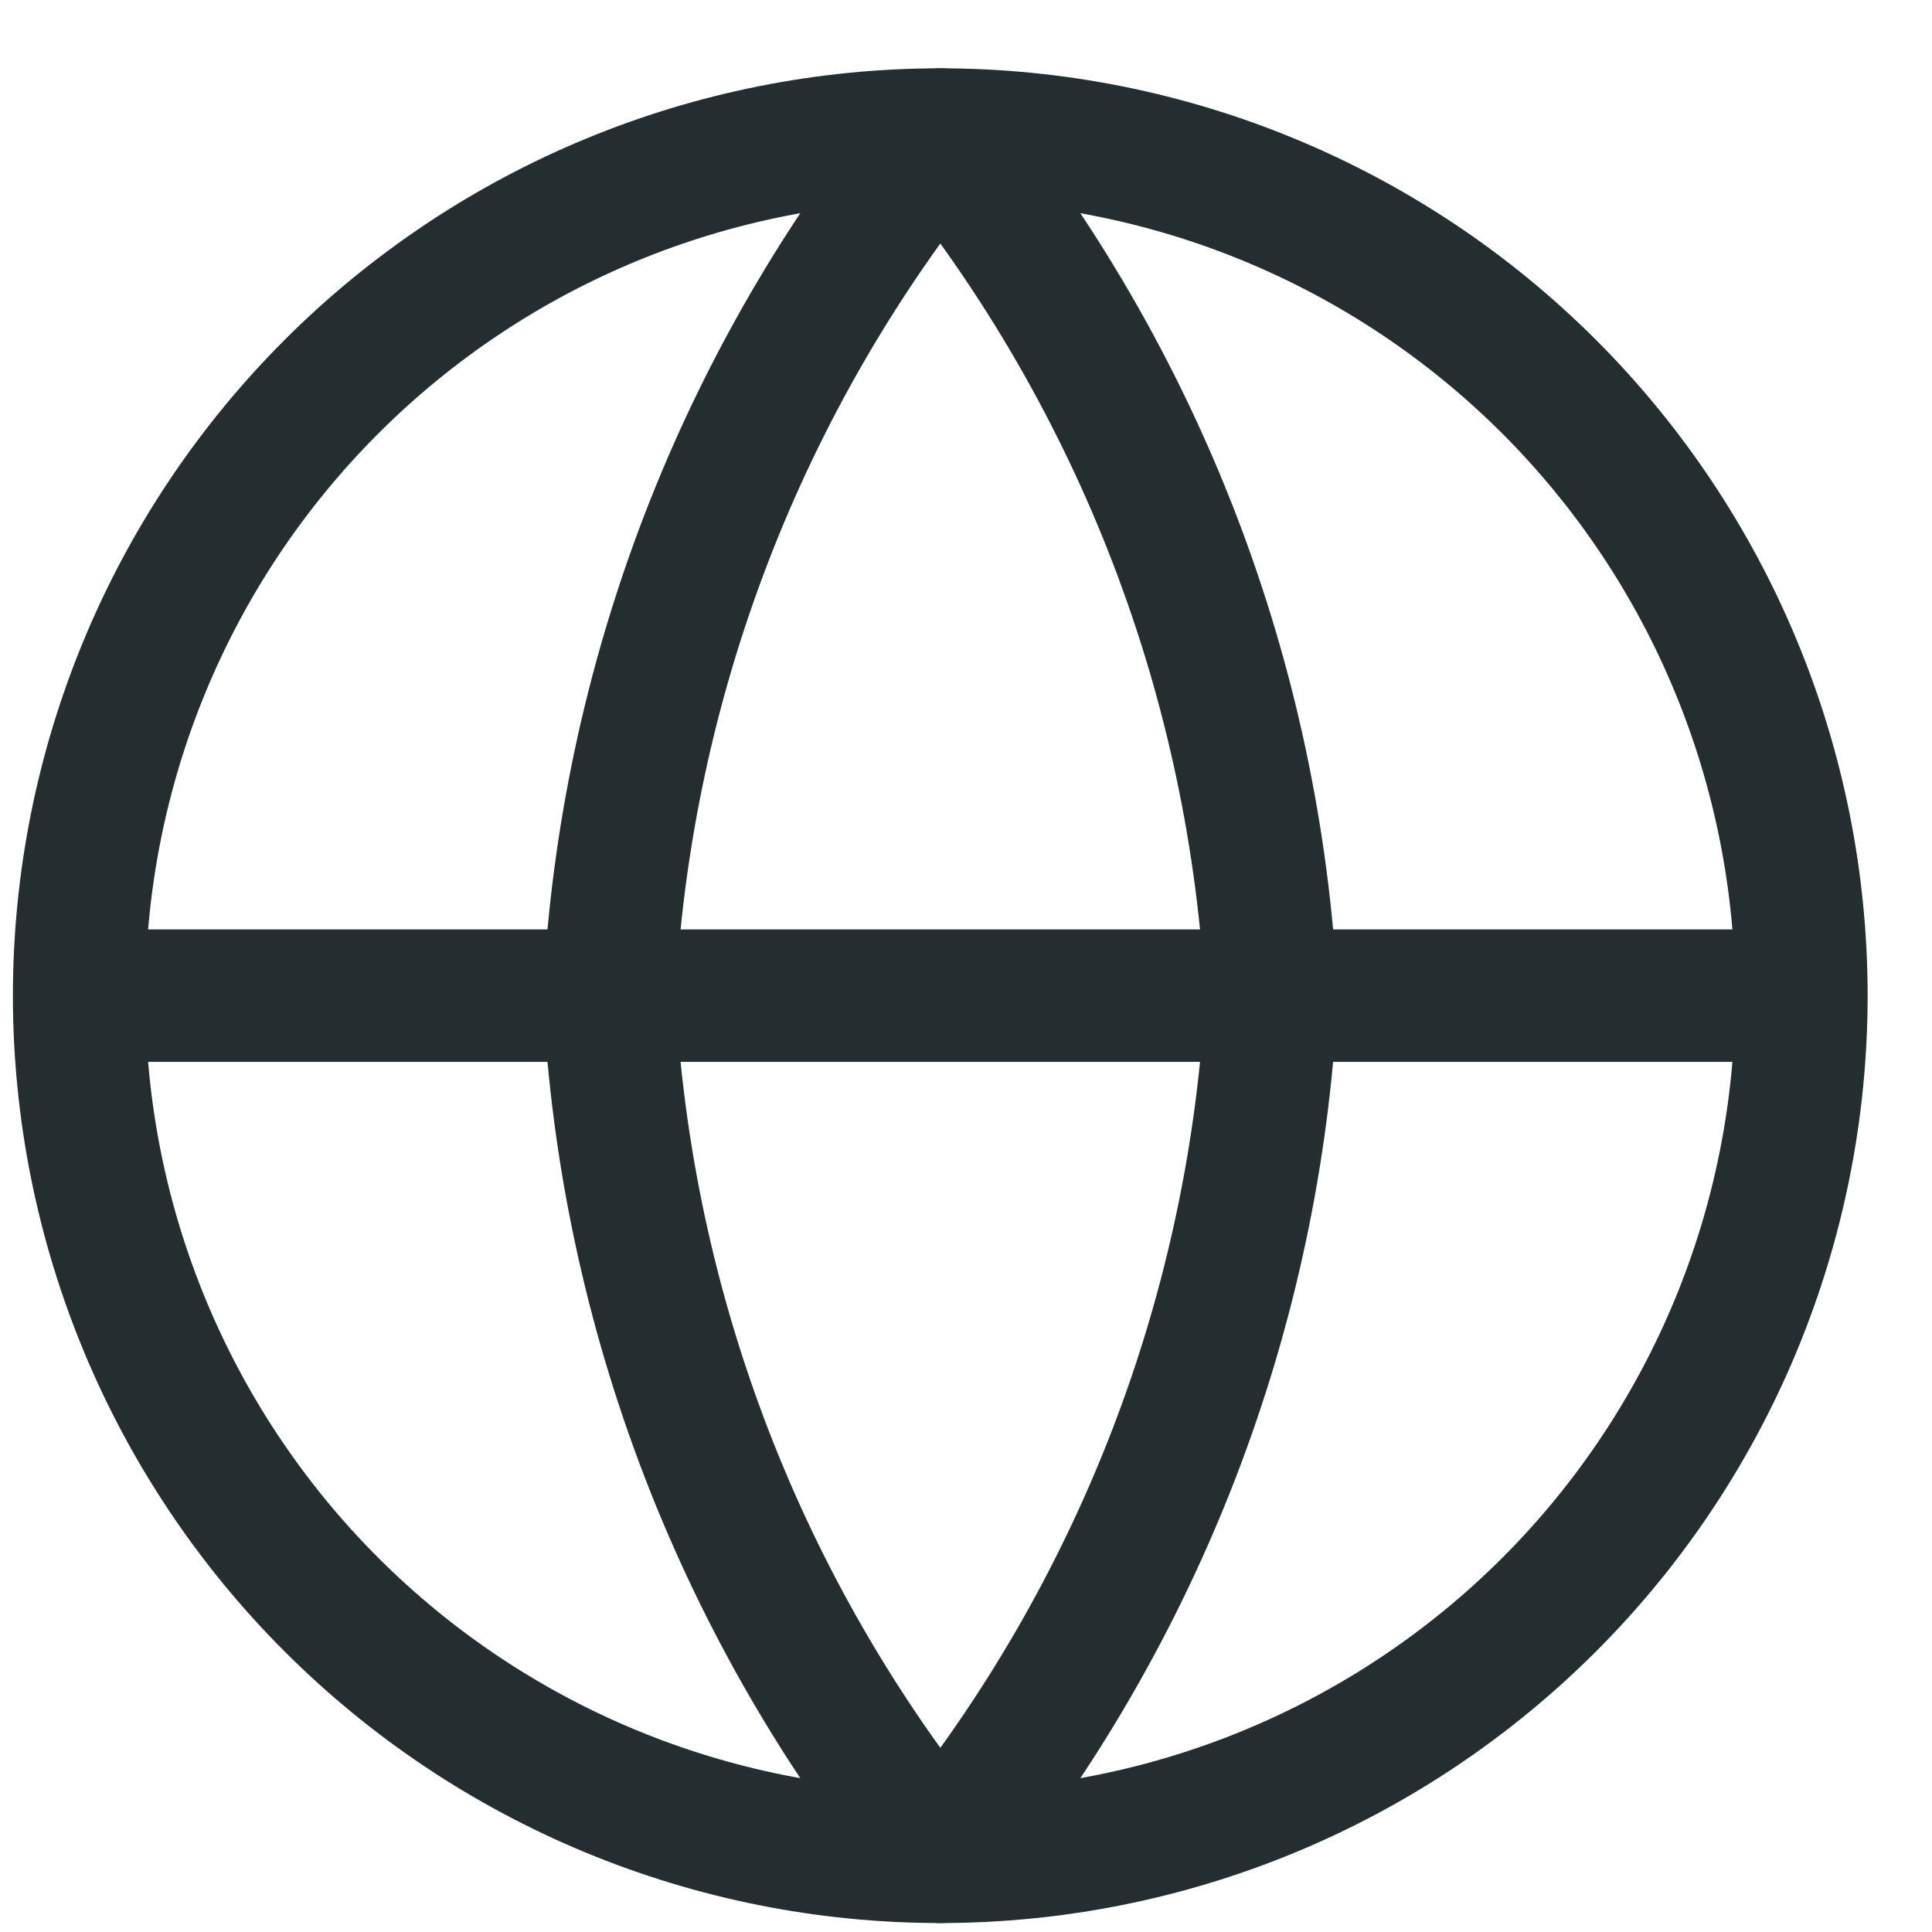
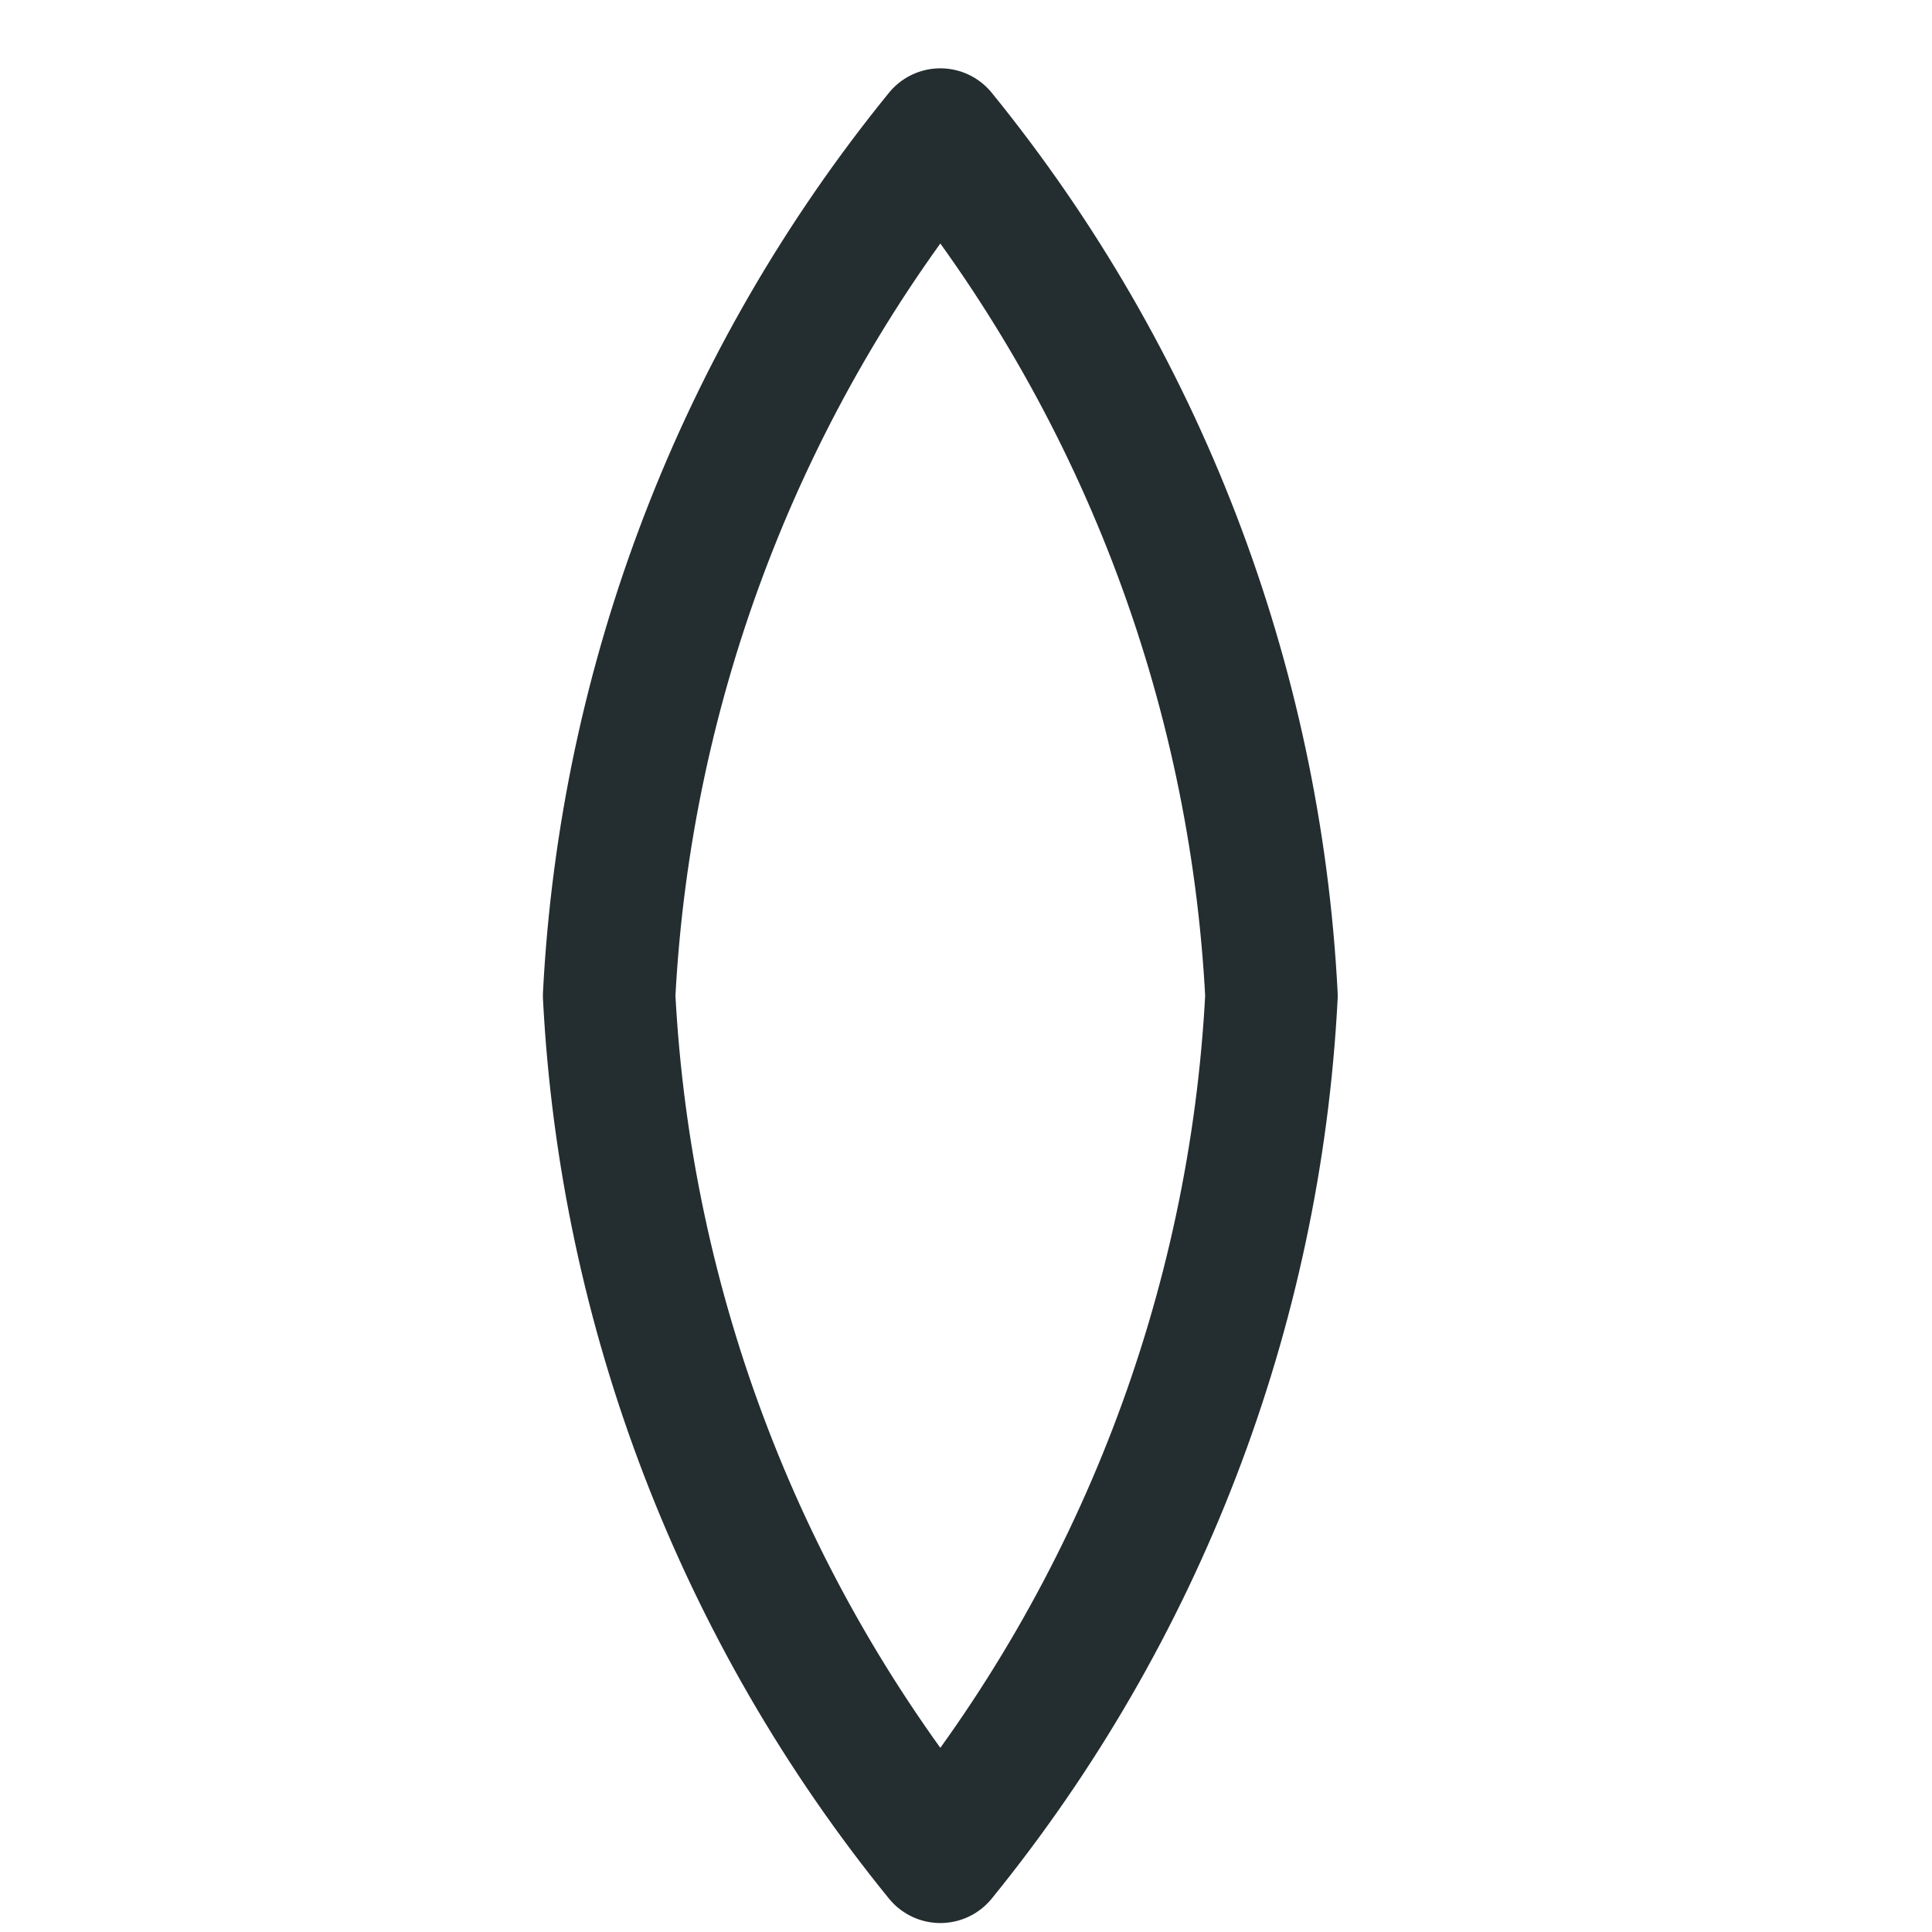
<svg xmlns="http://www.w3.org/2000/svg" width="25" height="25" viewBox="0 0 25 25" fill="none">
-   <path d="M23.31 12.884C23.31 15.839 22.136 18.674 20.047 20.763C17.957 22.853 15.123 24.027 12.167 24.027C9.212 24.027 6.378 22.853 4.288 20.763C2.198 18.674 1.024 15.839 1.024 12.884M23.31 12.884C23.31 9.929 22.136 7.095 20.047 5.005C17.957 2.915 15.123 1.741 12.167 1.741C9.212 1.741 6.378 2.915 4.288 5.005C2.198 7.095 1.024 9.929 1.024 12.884M23.31 12.884H1.024" stroke="#242D2F" stroke-width="1.714" stroke-linecap="round" stroke-linejoin="round" />
  <path d="M16.453 12.884C16.243 16.959 14.742 20.861 12.168 24.027C9.593 20.861 8.092 16.959 7.882 12.884C8.092 8.809 9.593 4.907 12.168 1.741C14.742 4.907 16.243 8.809 16.453 12.884Z" stroke="#242D2F" stroke-width="1.714" stroke-linecap="round" stroke-linejoin="round" />
</svg>